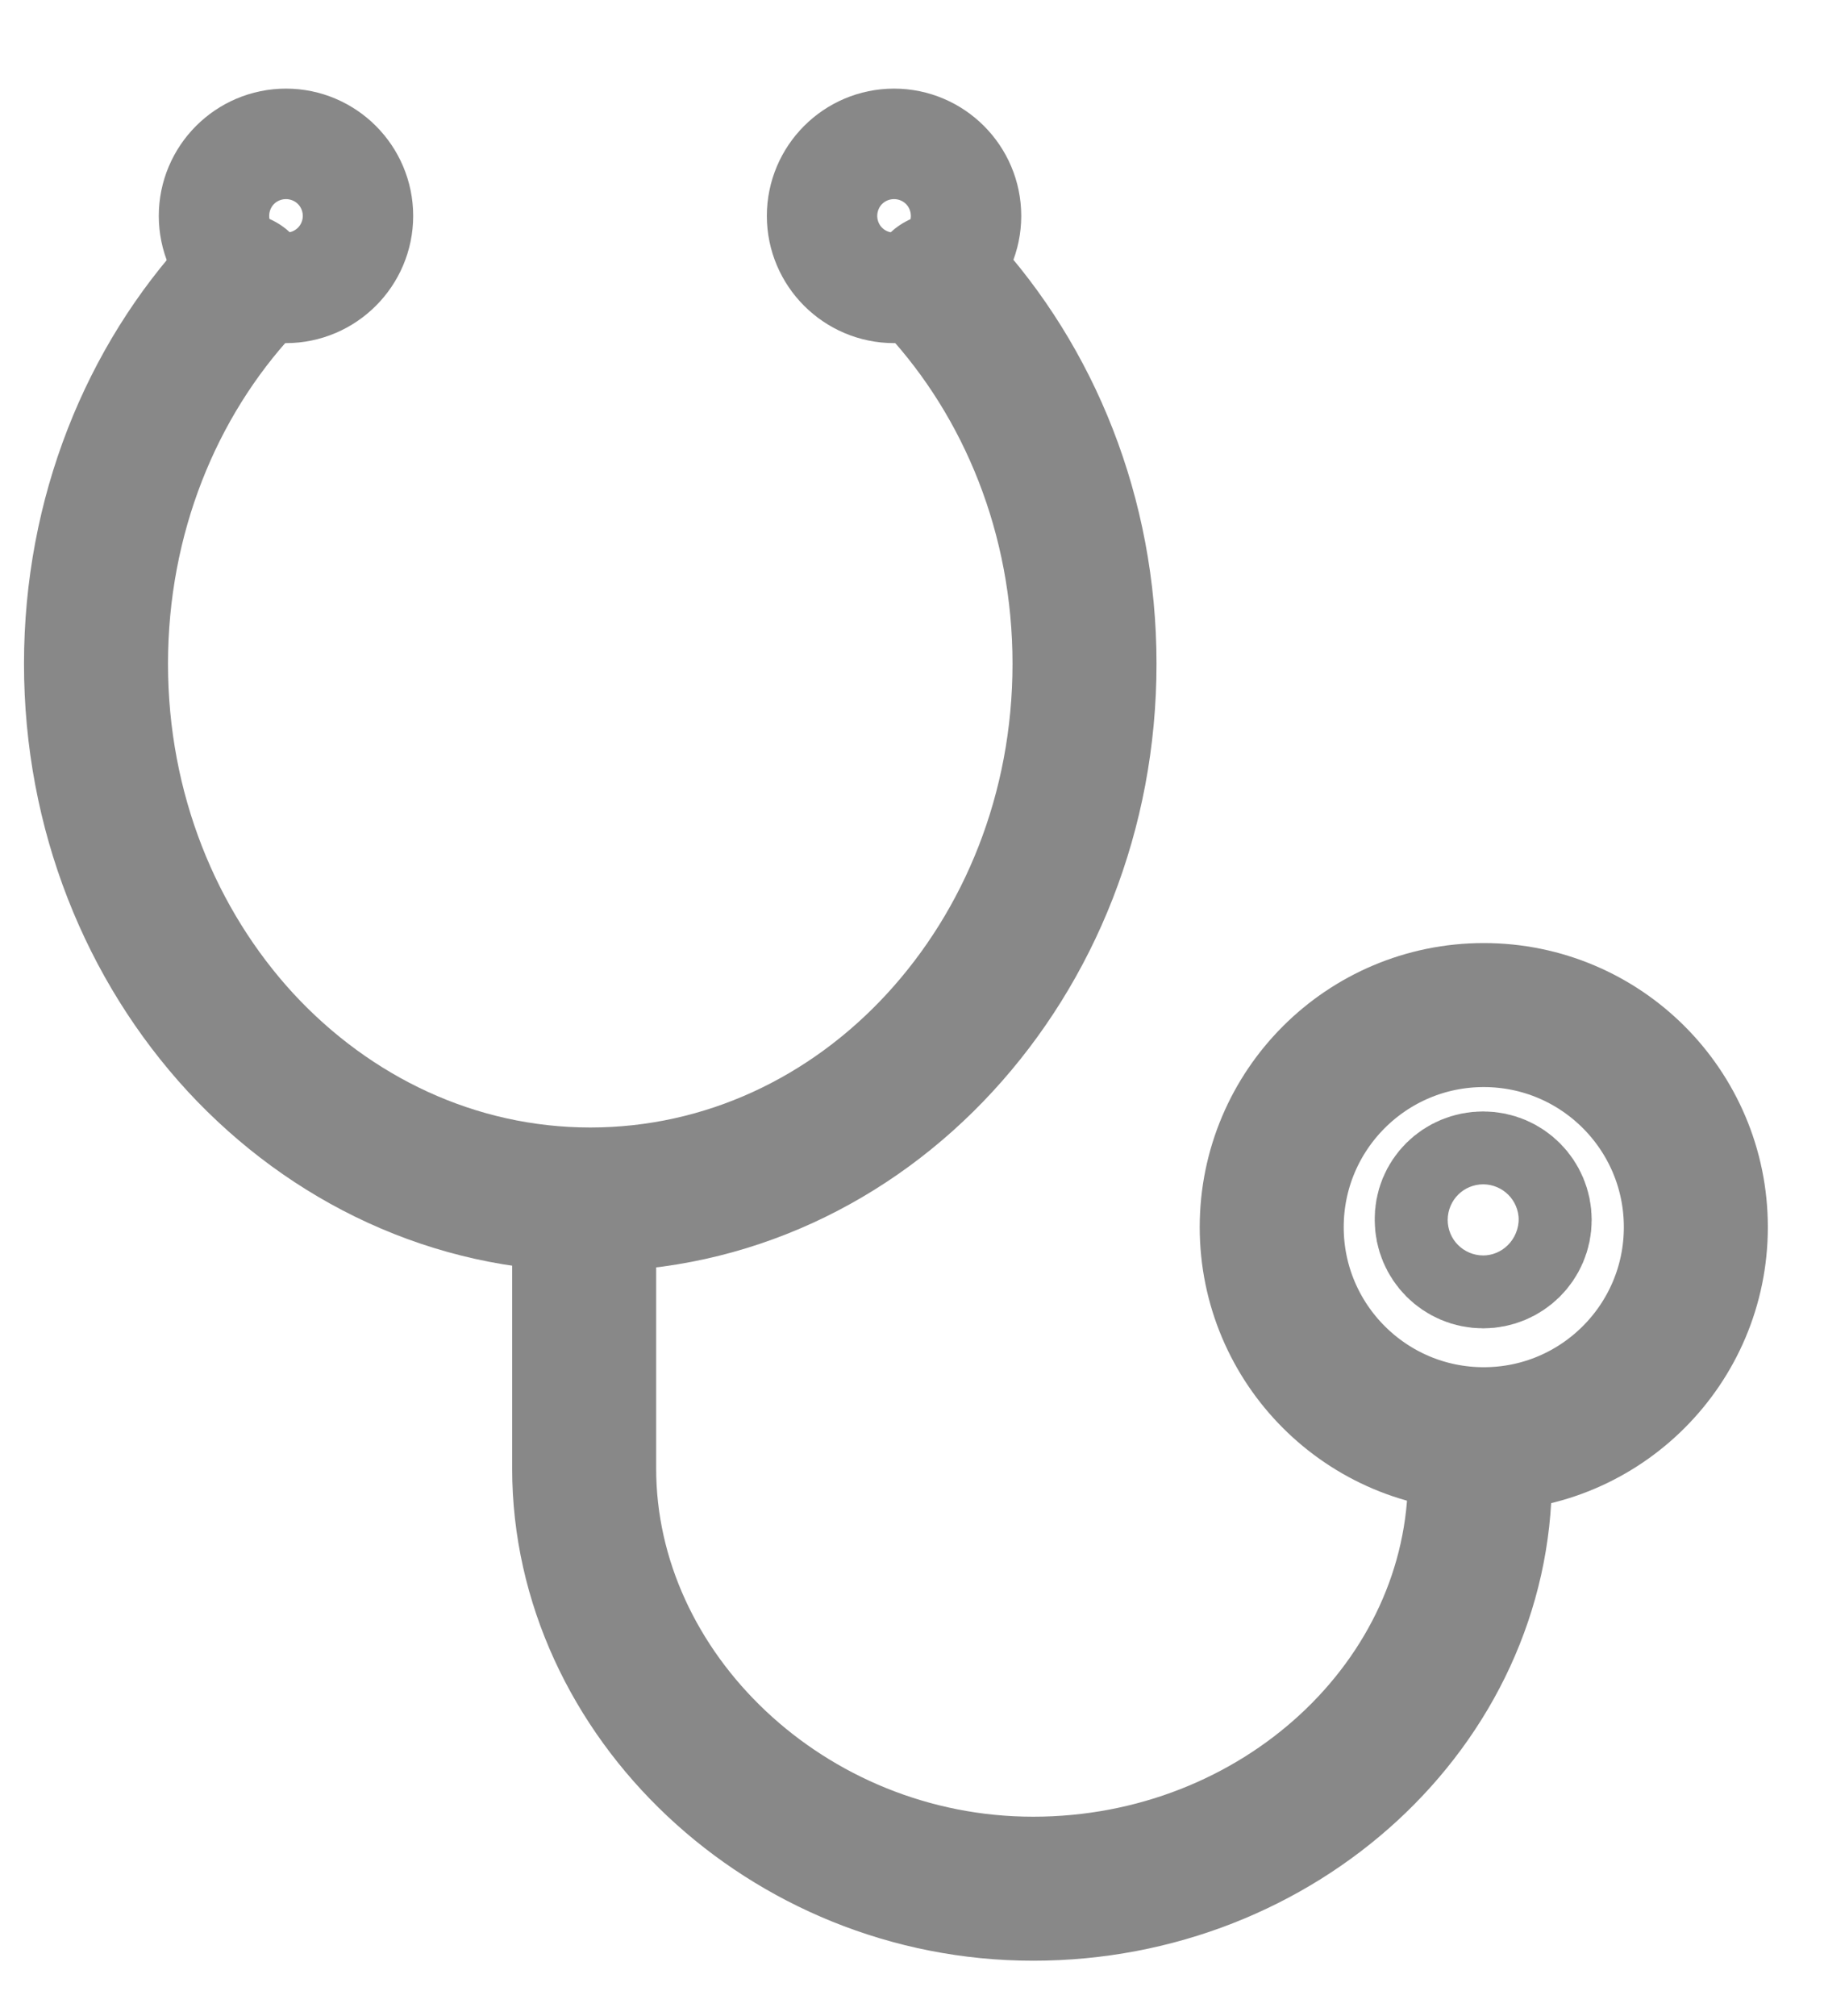
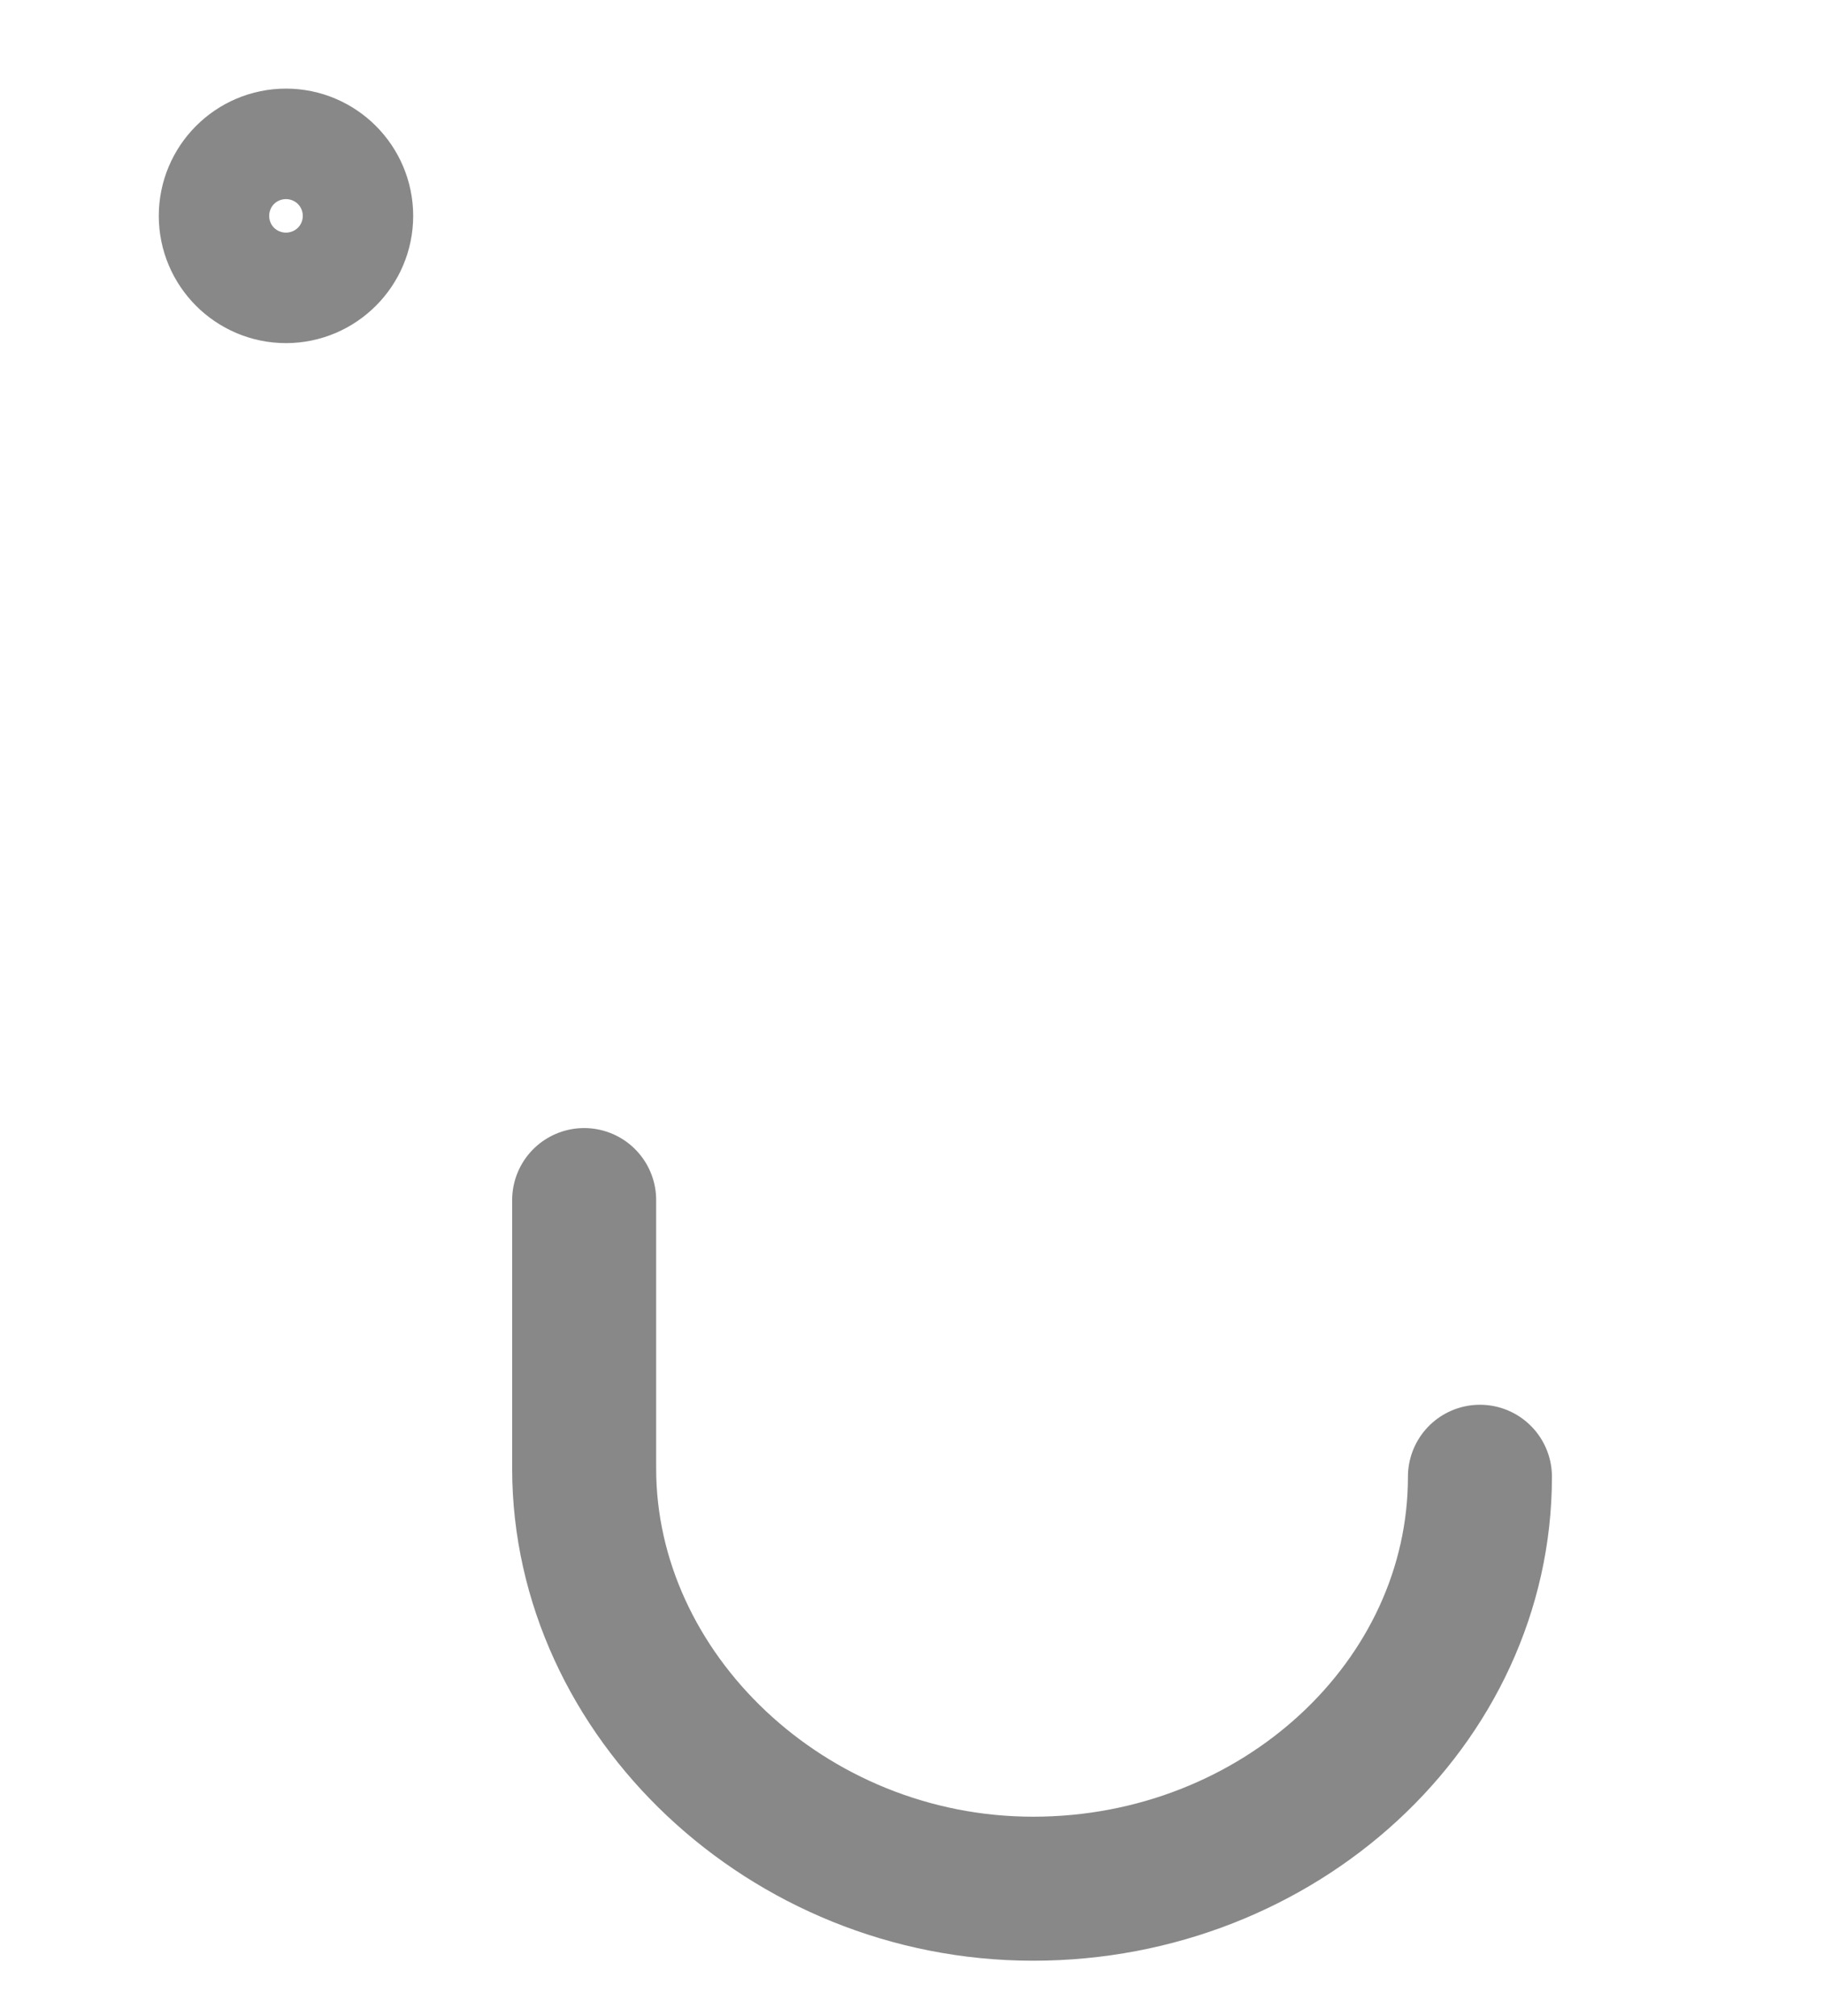
<svg xmlns="http://www.w3.org/2000/svg" width="19" height="21" viewBox="0 0 19 21" fill="none">
-   <path d="M9.79 2.968C10.722 3.98 11.297 5.372 11.297 6.914C11.297 8.456 10.722 9.848 9.79 10.86C8.858 11.873 7.569 12.494 6.149 12.494C4.728 12.494 3.439 11.867 2.507 10.86C1.575 9.848 1 8.456 1 6.914C1 5.372 1.575 3.974 2.507 2.968" stroke="#888888" stroke-width="1.5" stroke-miterlimit="22.926" stroke-linecap="round" stroke-linejoin="round" />
  <path d="M15.416 15.382C15.416 17.74 13.322 19.673 10.762 19.673C8.202 19.673 6.085 17.654 6.085 15.296V12.5" stroke="#888888" stroke-width="1.5" stroke-miterlimit="22.926" stroke-linecap="round" stroke-linejoin="round" />
-   <path d="M15.456 10.573C16.676 10.573 17.665 11.562 17.665 12.782C17.665 14.001 16.676 14.991 15.456 14.991C14.236 14.991 13.247 14.001 13.247 12.782C13.247 11.562 14.236 10.573 15.456 10.573Z" stroke="#888888" stroke-width="1.5" stroke-miterlimit="22.926" stroke-linecap="round" stroke-linejoin="round" />
  <path fill-rule="evenodd" clip-rule="evenodd" d="M2.979 1.673C3.295 1.673 3.554 1.932 3.554 2.249C3.554 2.565 3.295 2.824 2.979 2.824C2.662 2.824 2.404 2.565 2.404 2.249C2.404 1.932 2.662 1.673 2.979 1.673Z" stroke="#888888" stroke-width="1.5" stroke-miterlimit="22.926" stroke-linecap="round" stroke-linejoin="round" />
-   <path fill-rule="evenodd" clip-rule="evenodd" d="M9.313 1.673C9.629 1.673 9.888 1.932 9.888 2.249C9.888 2.565 9.629 2.824 9.313 2.824C8.996 2.824 8.738 2.565 8.738 2.249C8.738 1.932 8.996 1.673 9.313 1.673Z" stroke="#888888" stroke-width="1.5" stroke-miterlimit="22.926" stroke-linecap="round" stroke-linejoin="round" />
-   <path fill-rule="evenodd" clip-rule="evenodd" d="M15.45 12.327C15.663 12.327 15.83 12.5 15.83 12.707C15.83 12.919 15.657 13.086 15.45 13.086C15.237 13.086 15.07 12.914 15.07 12.707C15.065 12.494 15.237 12.327 15.45 12.327Z" stroke="#888888" stroke-width="1.5" stroke-miterlimit="22.926" stroke-linecap="round" stroke-linejoin="round" />
</svg>